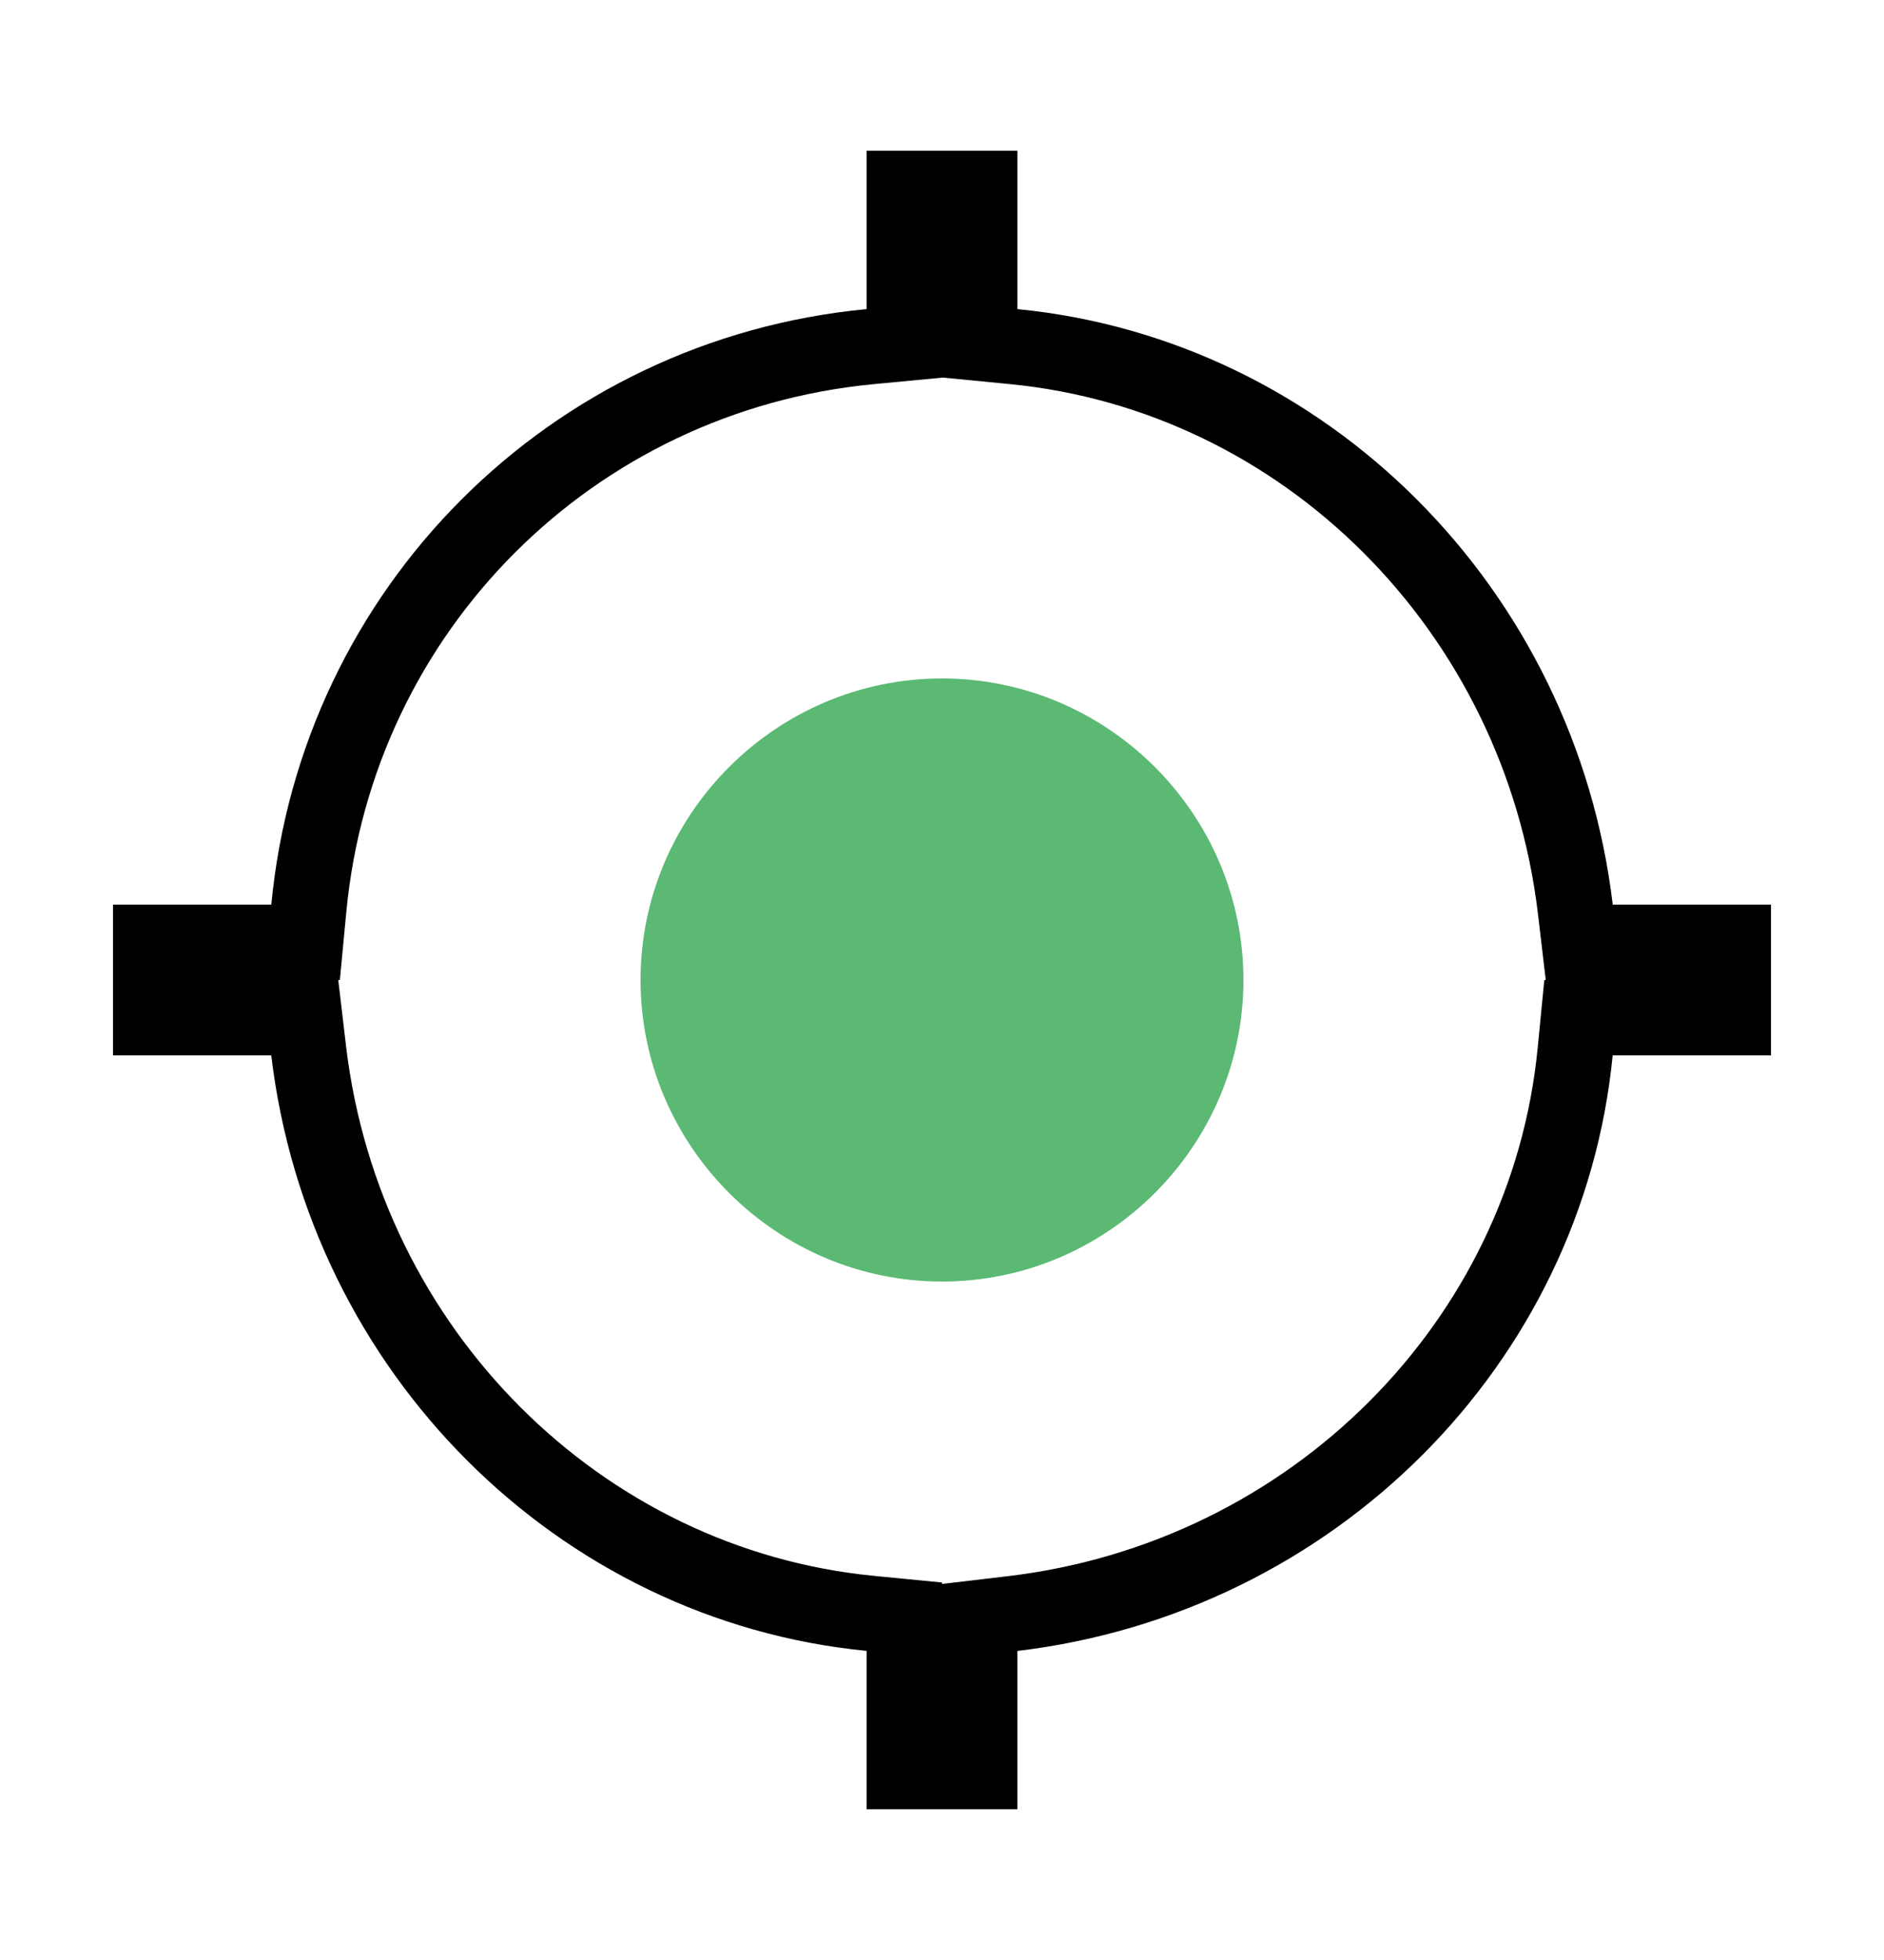
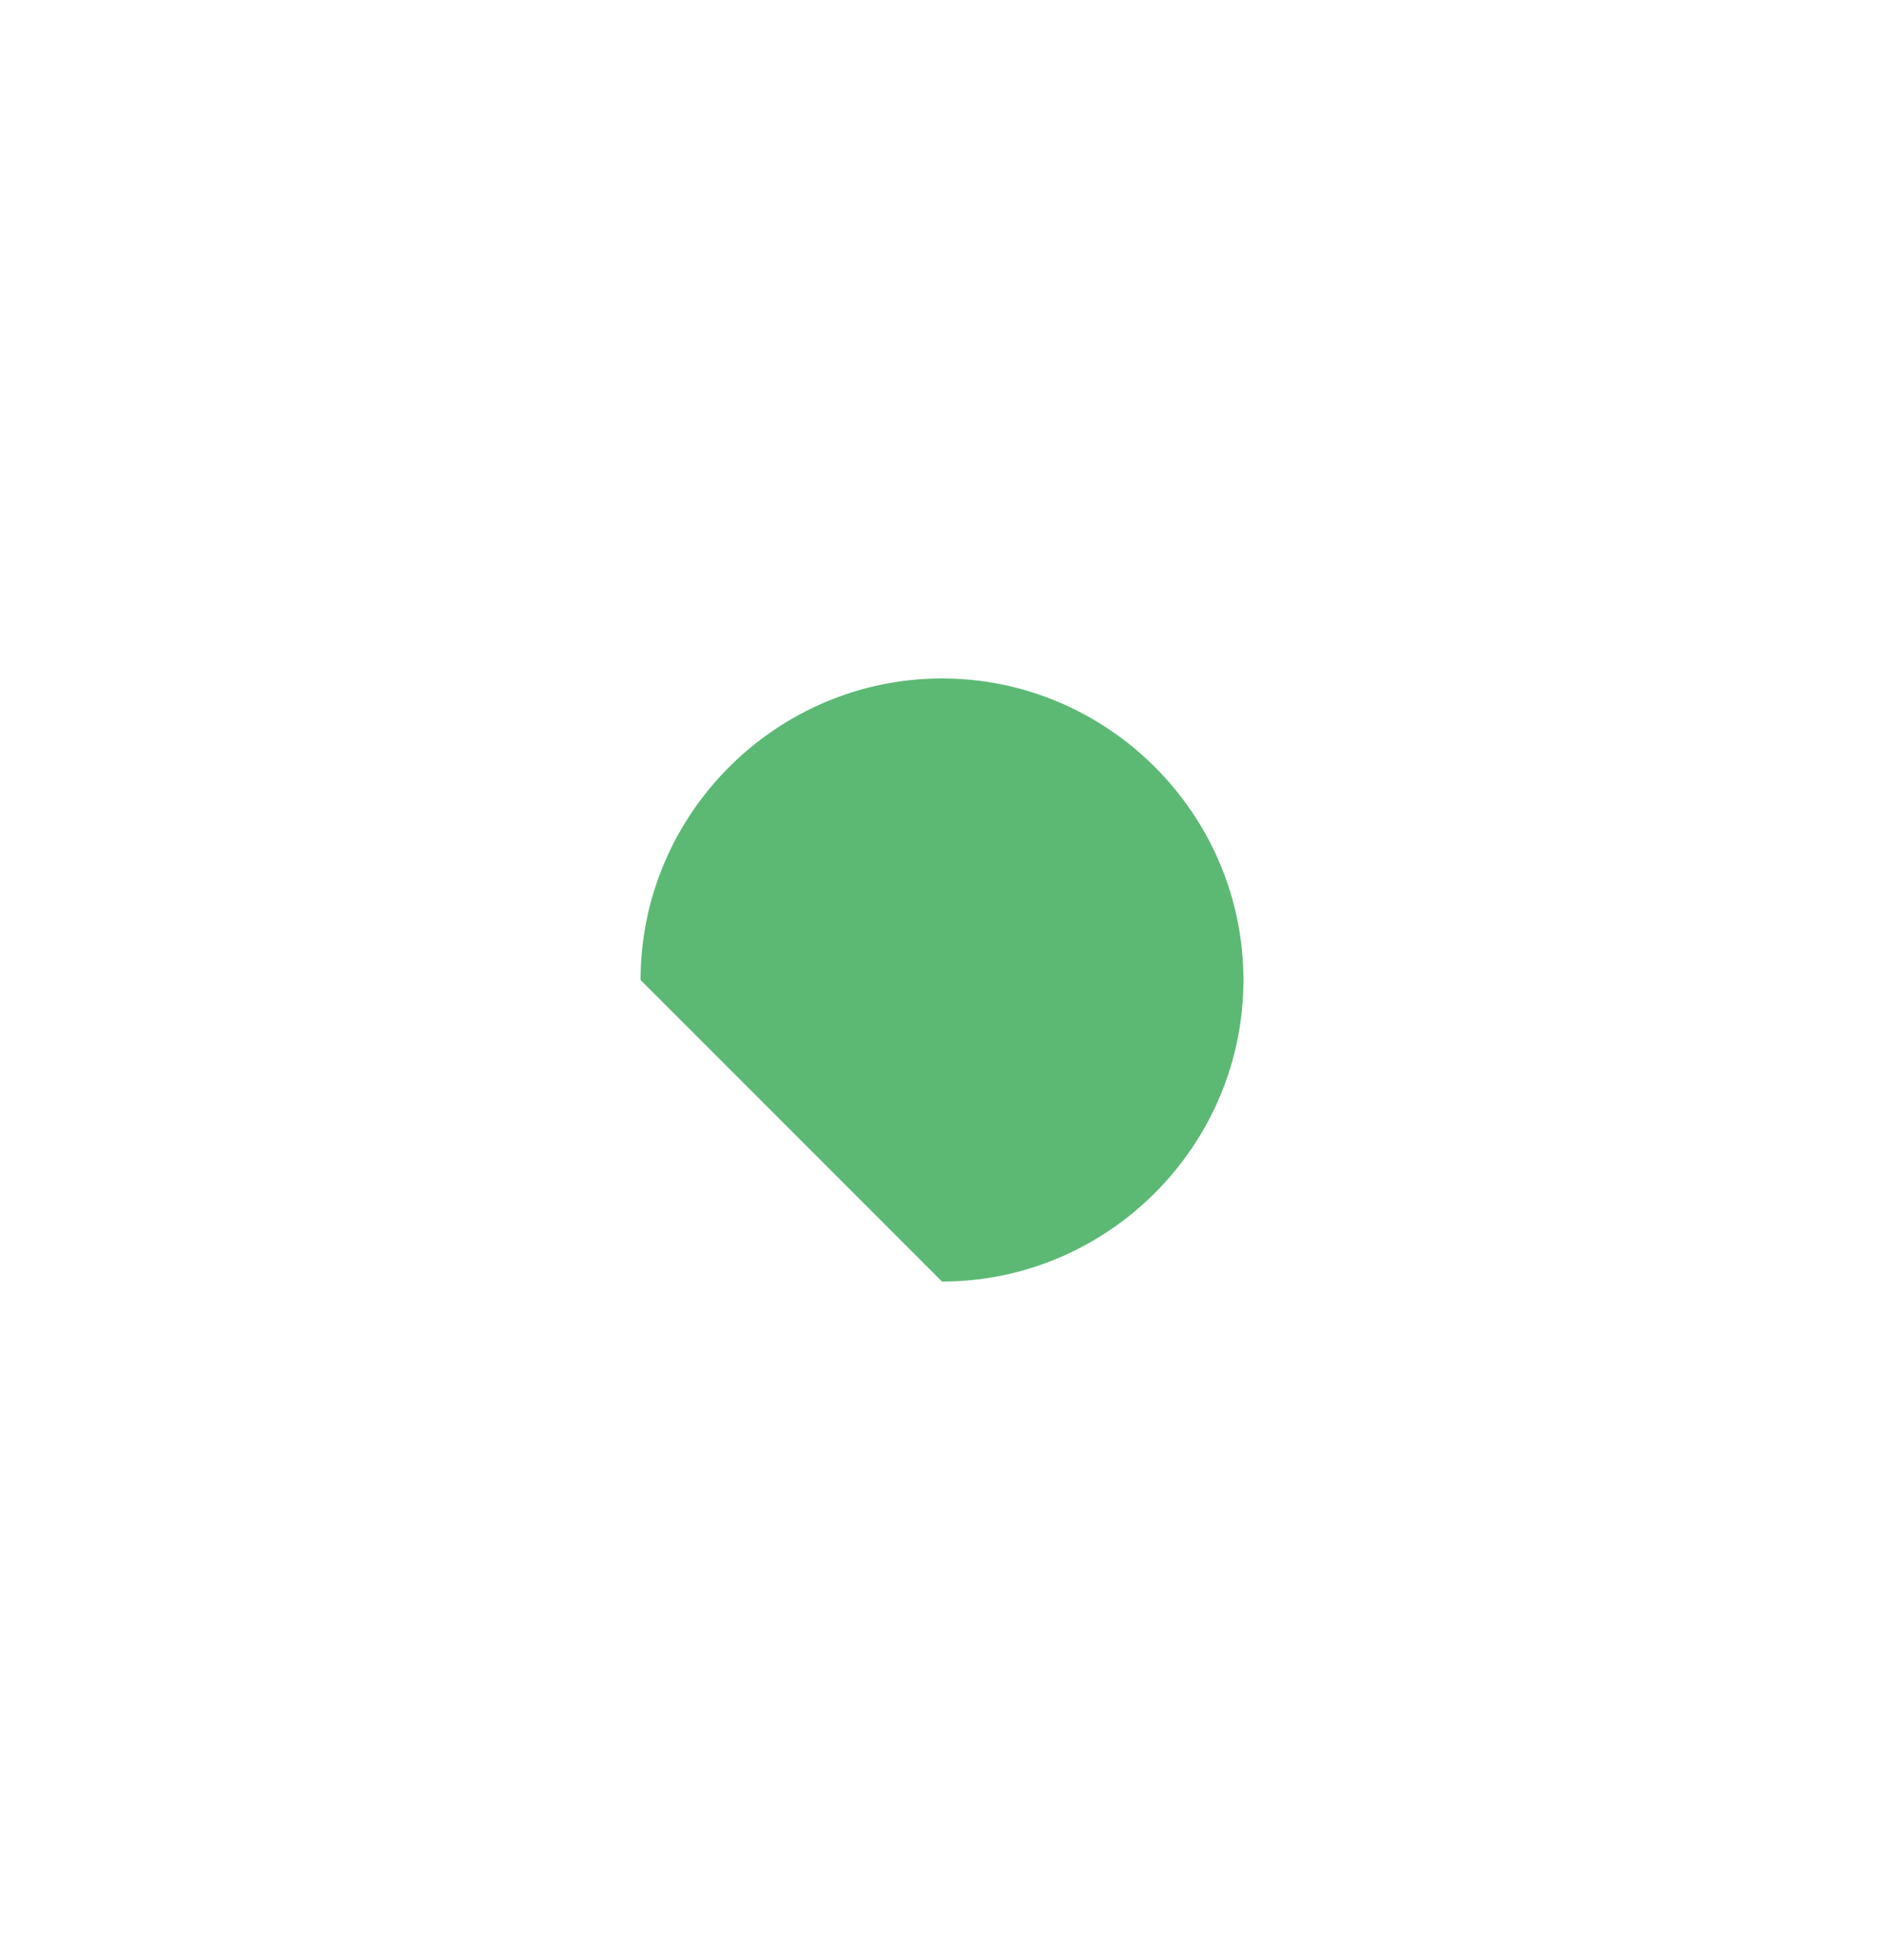
<svg xmlns="http://www.w3.org/2000/svg" width="25" height="26" viewBox="0 0 25 26" fill="none">
-   <path d="M13 4.1V4.554L13.451 4.598C17.309 4.974 20.43 8.083 20.904 12.059L20.956 12.5H21.4H23V13.5H21.4H20.946L20.902 13.951C20.526 17.809 17.417 20.93 13.441 21.404L13 21.456V21.9V23.5H12V21.9V21.446L11.549 21.402C7.691 21.026 4.57 17.917 4.096 13.941L4.044 13.5H3.6H2V12.5H3.6H4.055L4.098 12.047C4.475 8.086 7.586 4.975 11.547 4.598L12 4.555V4.1V2.5H13V4.1Z" stroke="black" />
-   <path d="M8.5 13C8.5 10.8 10.3 9 12.5 9C14.7 9 16.5 10.8 16.5 13C16.5 15.2 14.7 17 12.5 17C10.3 17 8.5 15.2 8.5 13Z" fill="#5BB974" />
+   <path d="M8.5 13C8.5 10.8 10.3 9 12.5 9C14.7 9 16.5 10.8 16.5 13C16.5 15.2 14.7 17 12.5 17Z" fill="#5BB974" />
</svg>